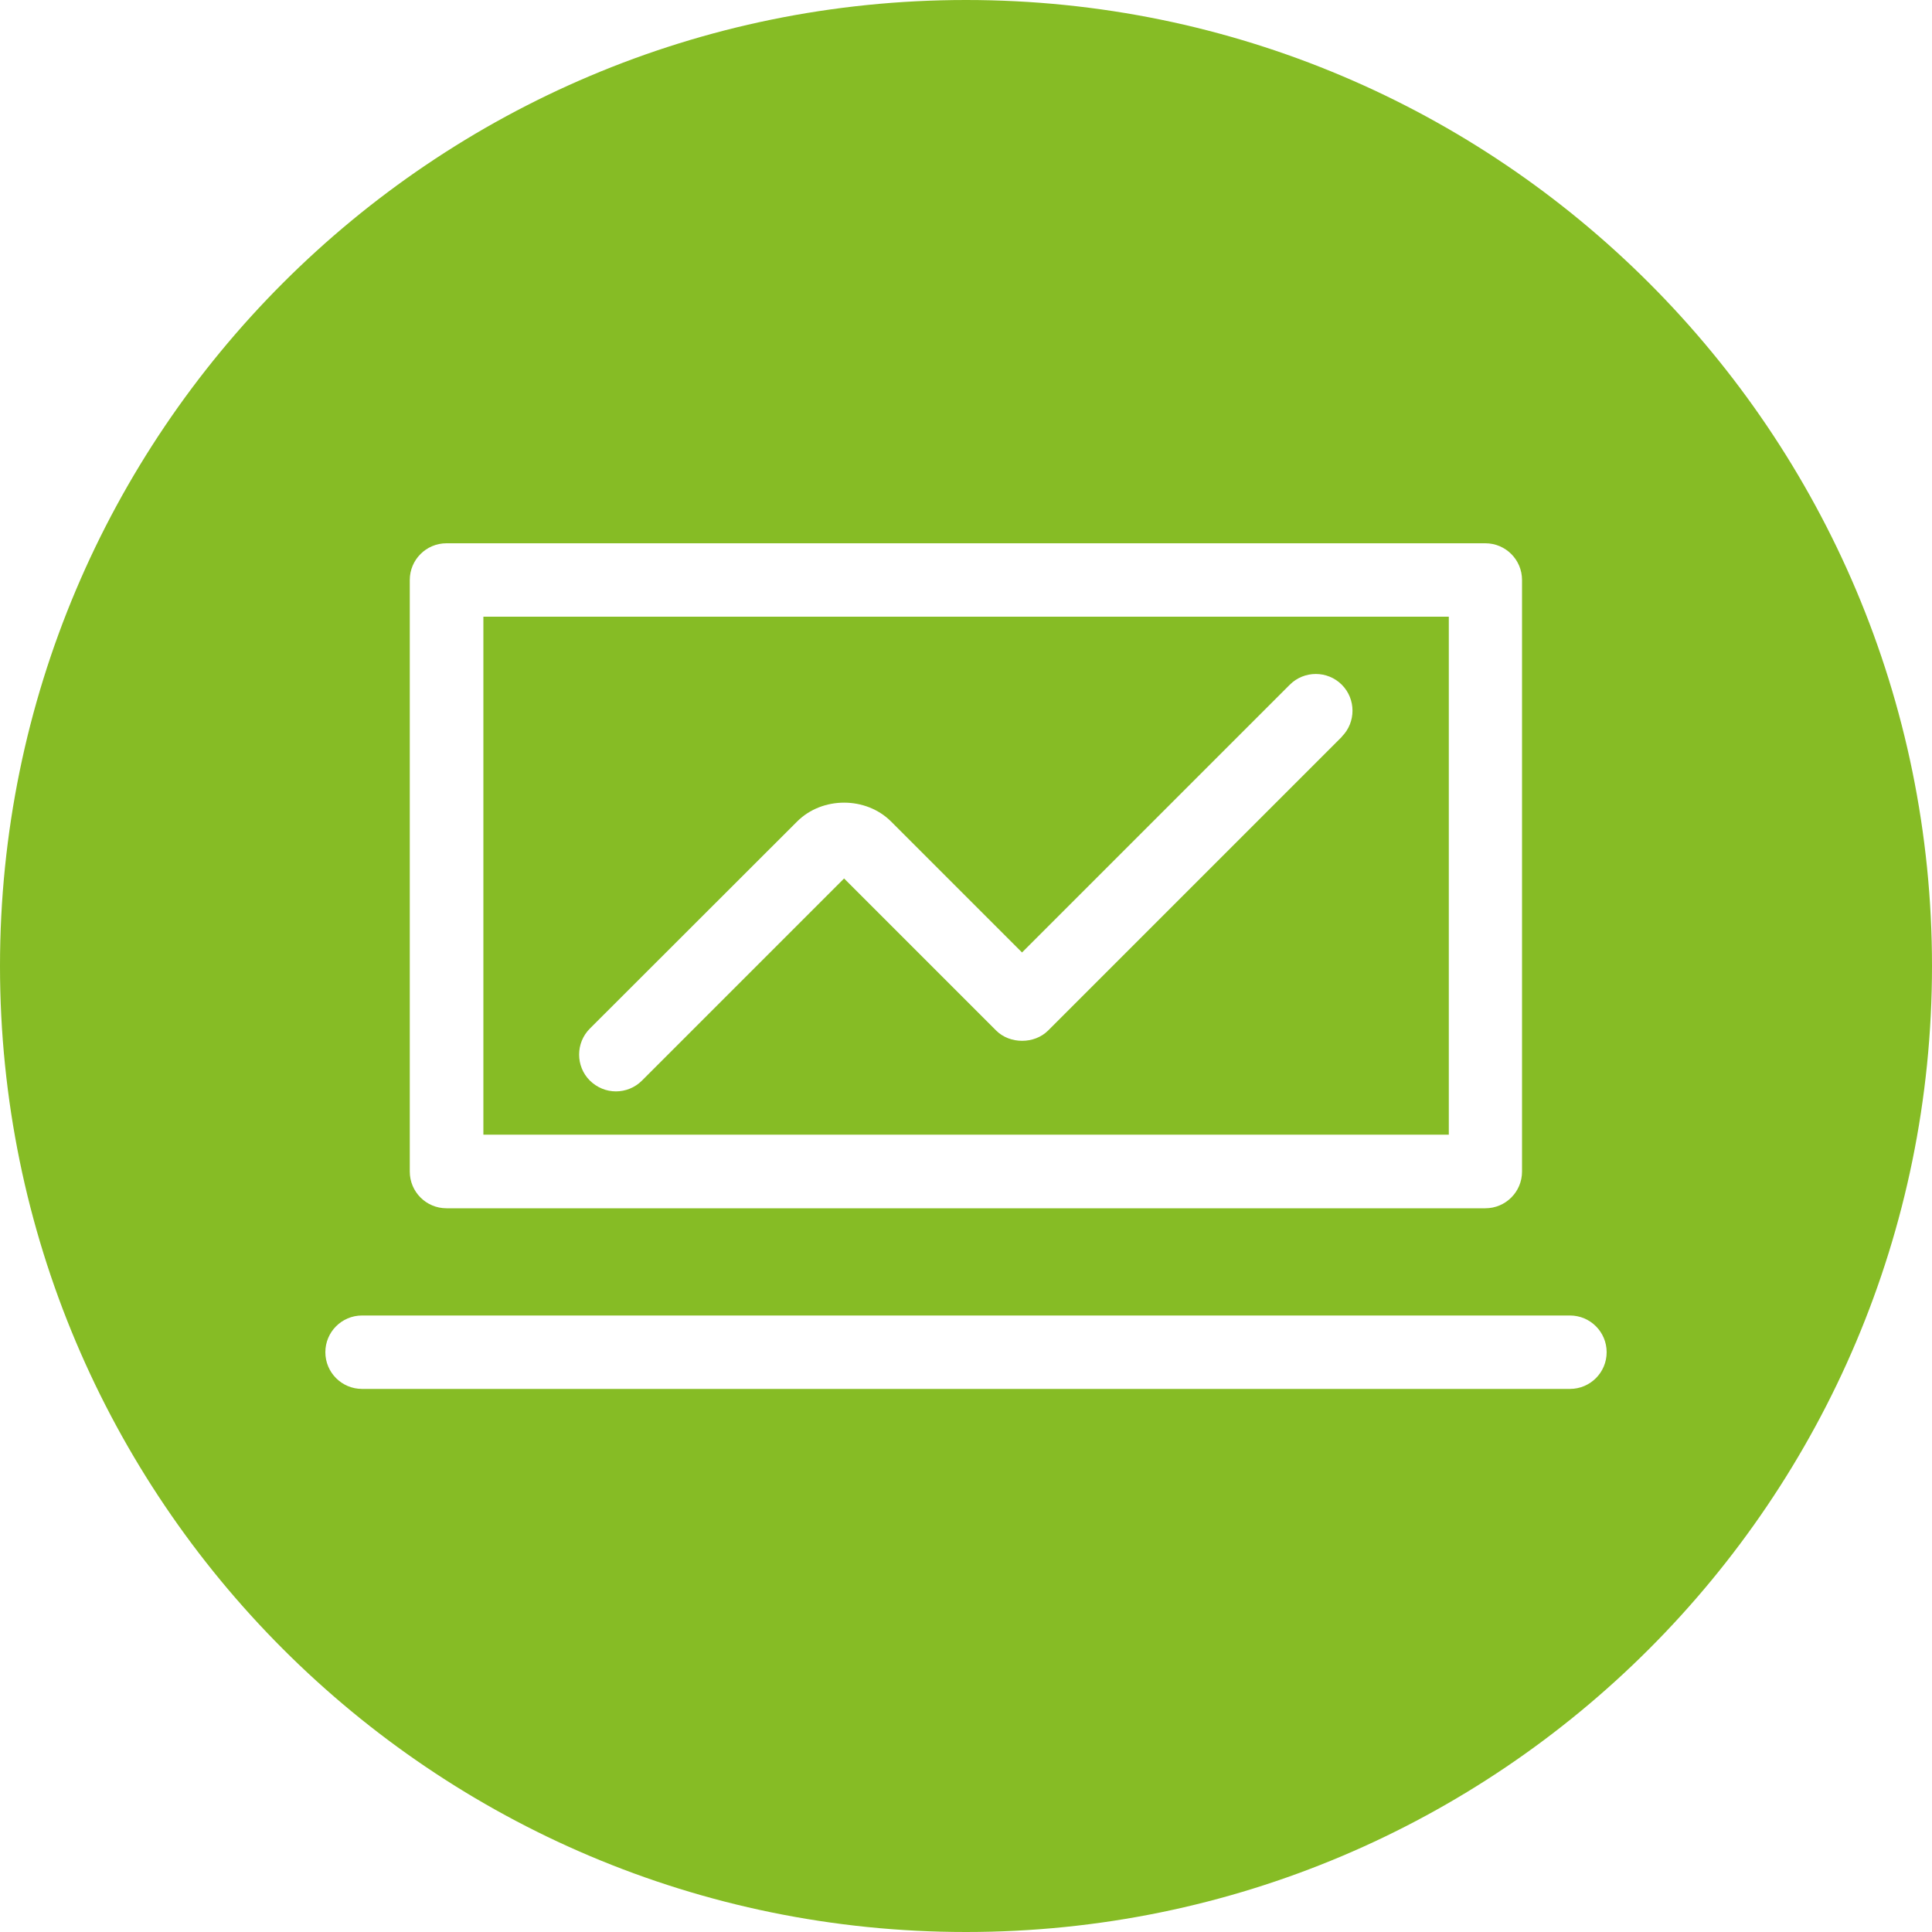
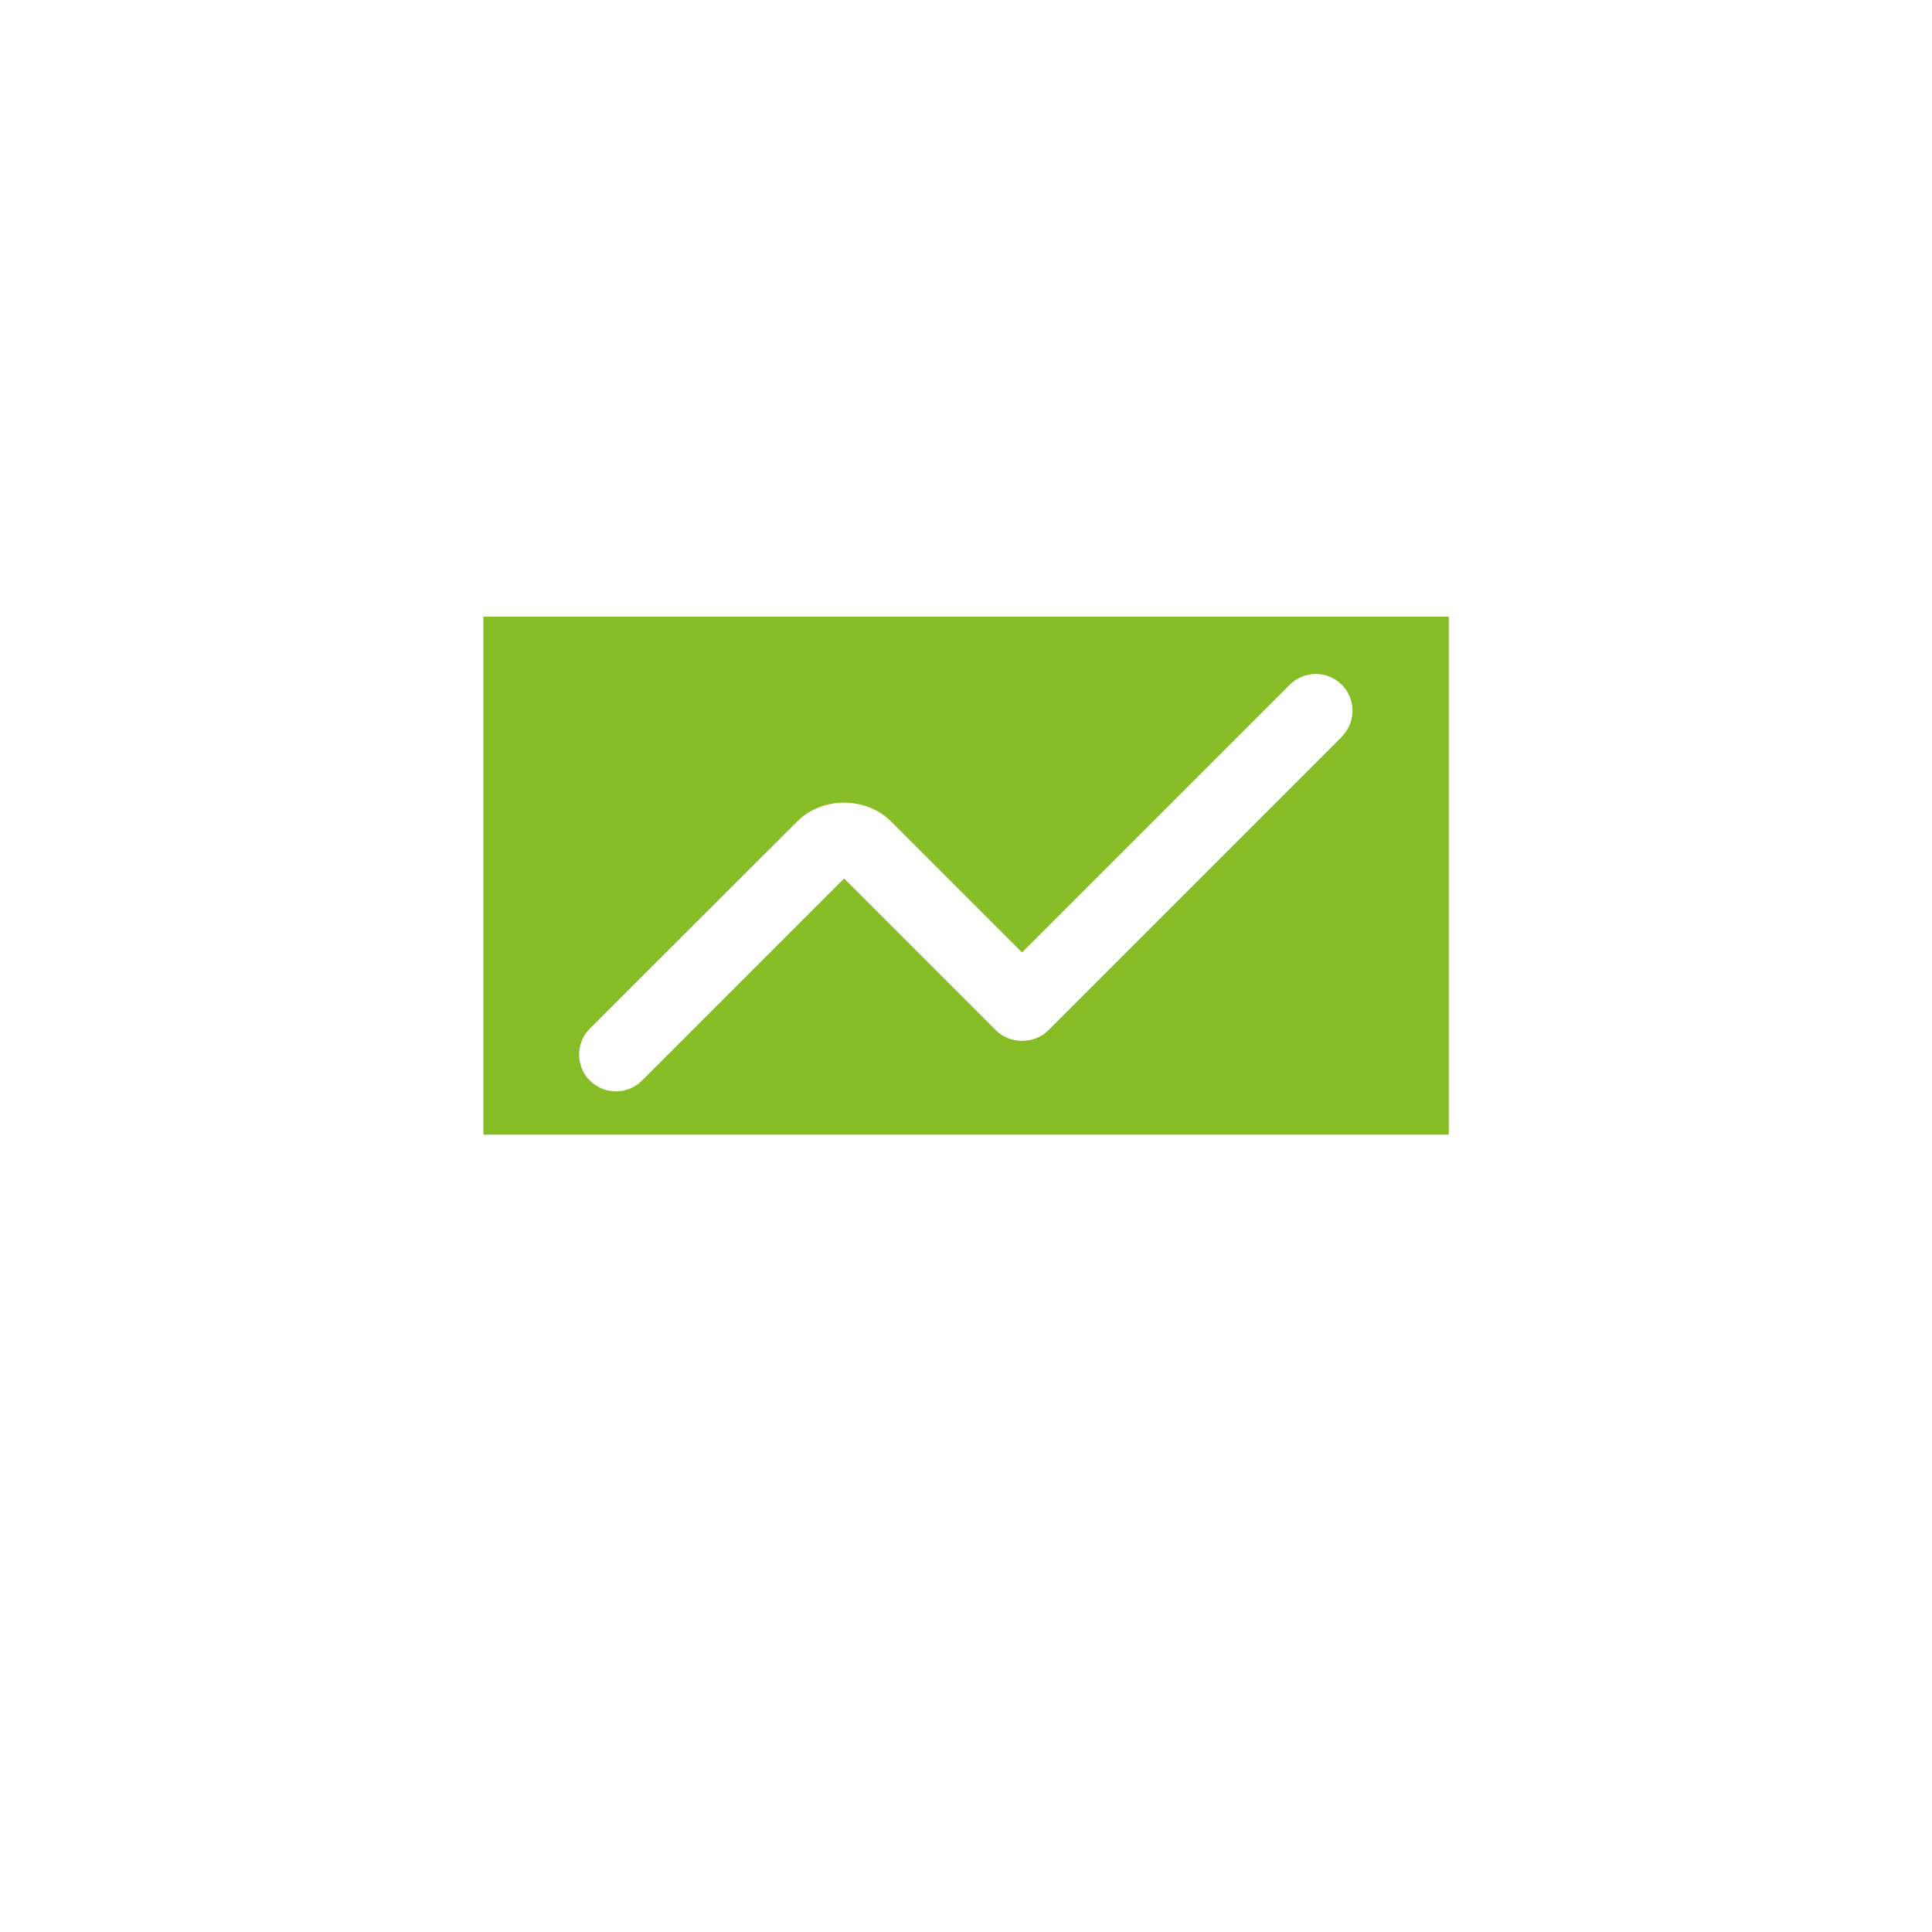
<svg xmlns="http://www.w3.org/2000/svg" id="Layer_1" version="1.1" viewBox="0 0 100 100">
  <defs>
    <style>
      .st0 {
        fill: #86bc25;
      }
    </style>
  </defs>
  <path class="st0" d="M74.98,31.92H25.02v26.81h49.97v-26.81ZM69.46,38.13l-15.21,15.21c-.71.71-1.98.71-2.69,0l-7.87-7.87-10.46,10.46c-.37.37-.86.56-1.35.56s-.97-.19-1.35-.56c-.74-.74-.74-1.95,0-2.69l10.73-10.72c1.3-1.3,3.56-1.3,4.86,0l6.78,6.78,13.86-13.86c.74-.74,1.95-.74,2.69,0,.74.74.74,1.95,0,2.69Z" />
-   <path class="st0" d="M50,0C22.39,0,0,22.39,0,50s22.39,50,50,50,50-22.39,50-50S77.61,0,50,0ZM21.21,30.02c0-1.05.85-1.9,1.9-1.9h53.77c1.05,0,1.9.85,1.9,1.9v30.62c0,1.05-.85,1.9-1.9,1.9H23.11c-1.05,0-1.9-.85-1.9-1.9v-30.62ZM81.26,71.89H18.74c-1.05,0-1.9-.85-1.9-1.9s.85-1.9,1.9-1.9h62.52c1.05,0,1.9.85,1.9,1.9s-.85,1.9-1.9,1.9Z" />
</svg>